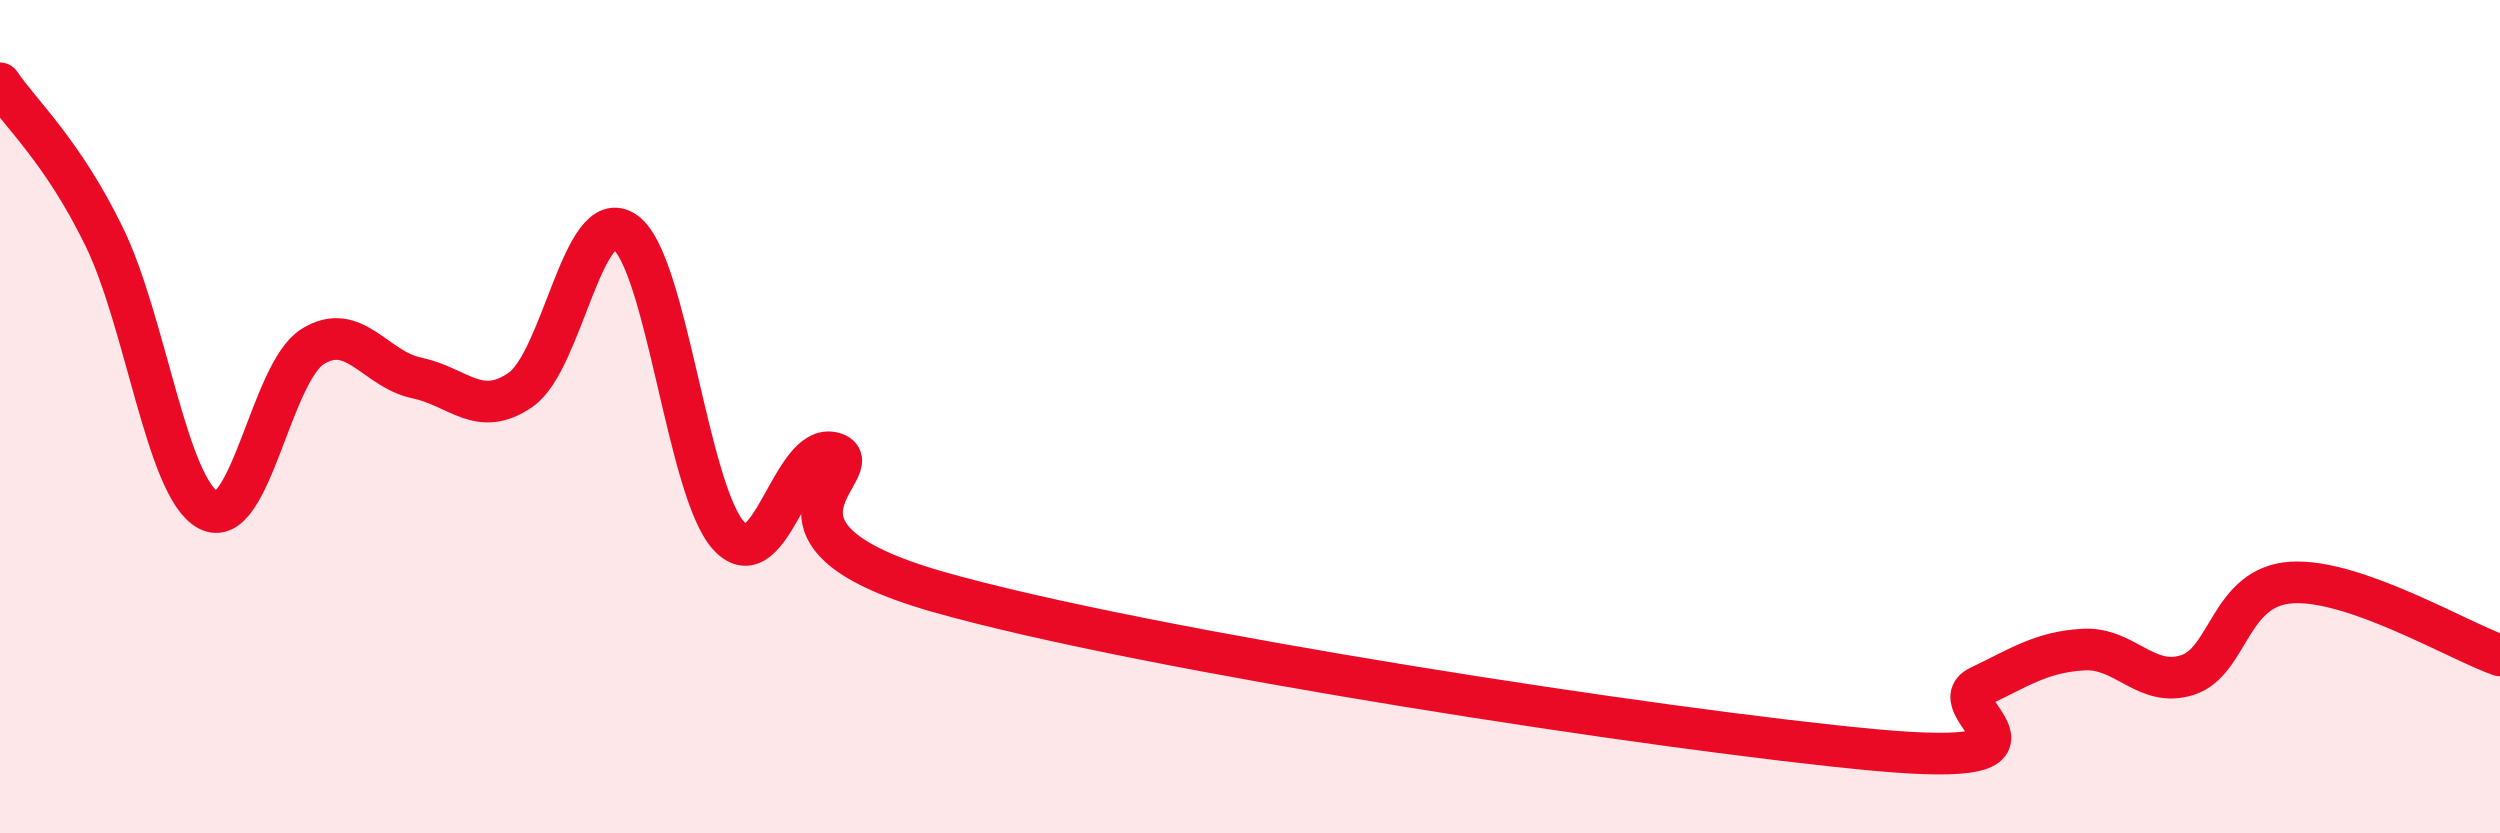
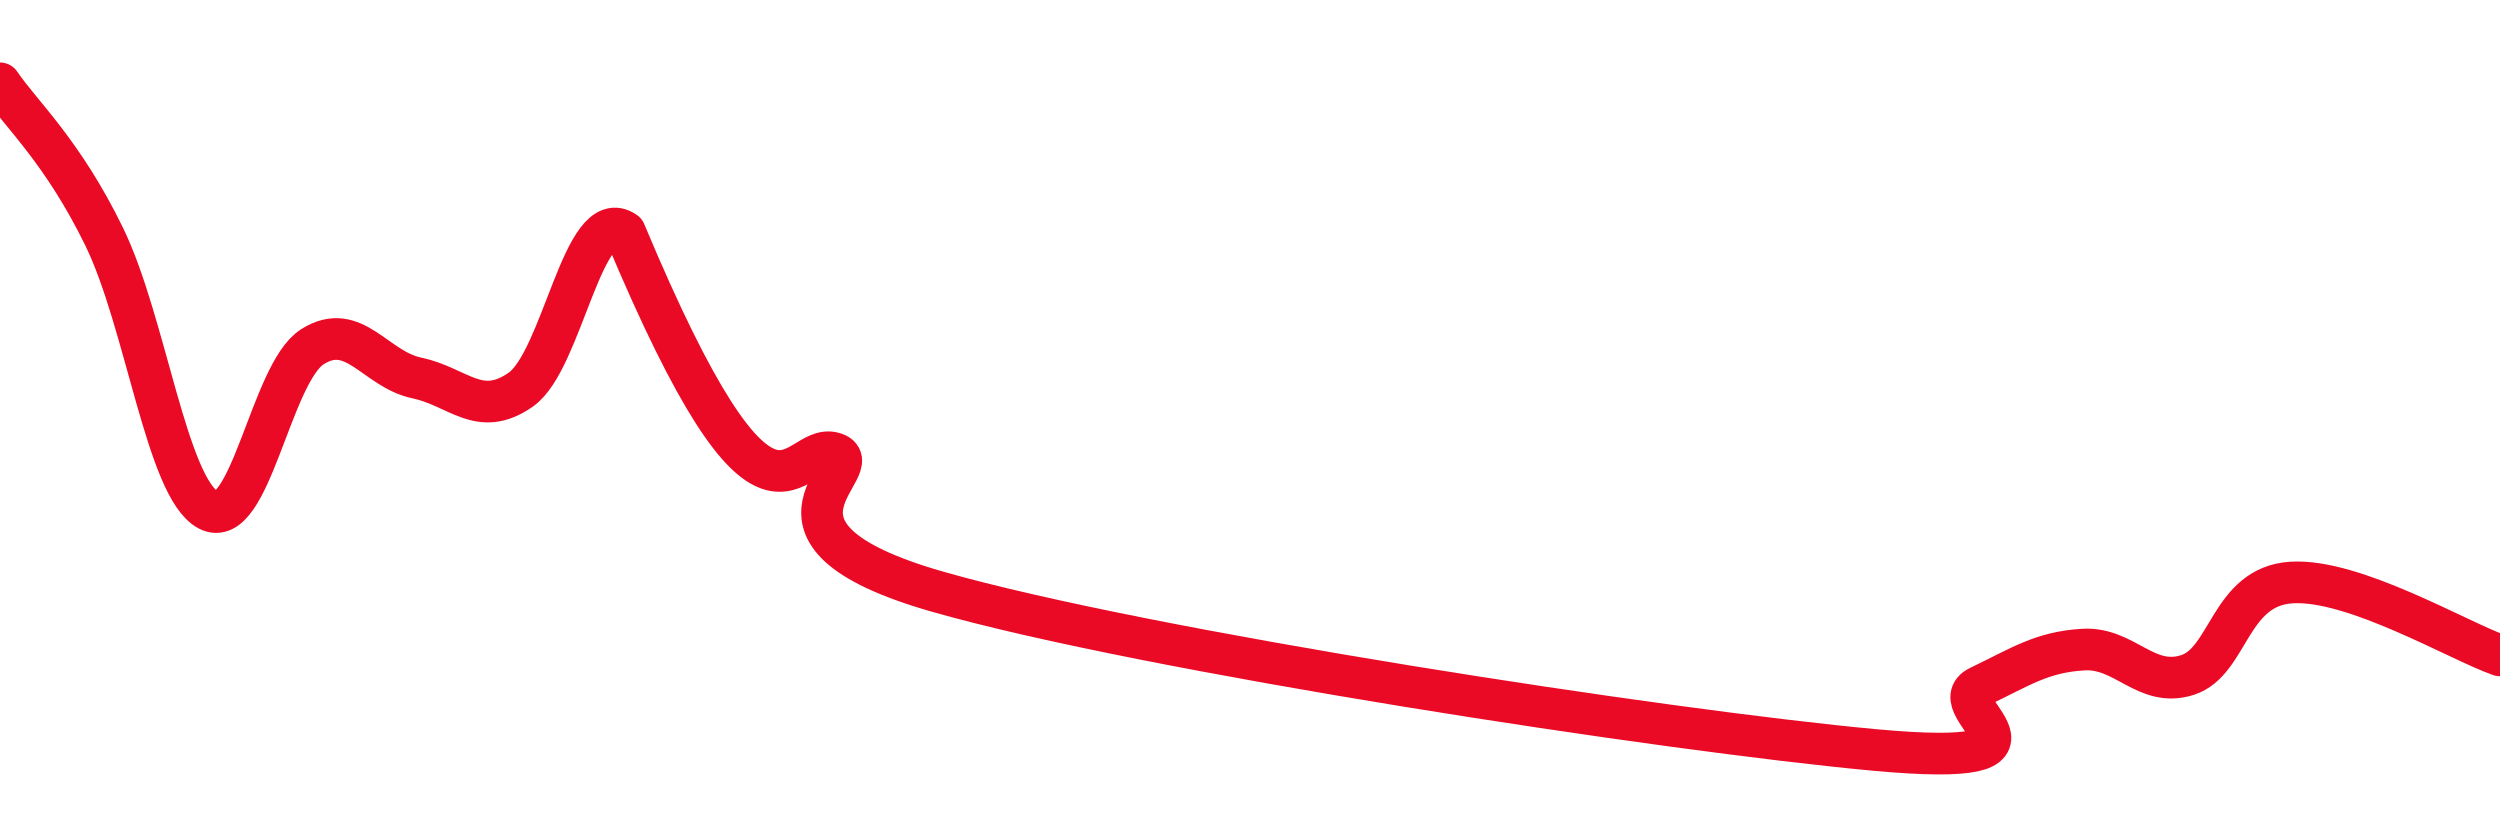
<svg xmlns="http://www.w3.org/2000/svg" width="60" height="20" viewBox="0 0 60 20">
-   <path d="M 0,2 C 0.5,2.74 1.5,3.63 2.5,5.68 C 3.5,7.73 4,11.71 5,12.24 C 6,12.77 6.5,8.95 7.5,8.32 C 8.5,7.69 9,8.86 10,9.07 C 11,9.28 11.5,10.05 12.5,9.35 C 13.5,8.65 14,4.87 15,5.57 C 16,6.27 16.5,11.81 17.5,12.87 C 18.5,13.93 19,10.6 20,10.87 C 21,11.14 17.5,12.77 22.5,14.2 C 27.5,15.63 40,17.54 45,18 C 50,18.46 46.5,16.96 47.5,16.48 C 48.5,16 49,15.65 50,15.59 C 51,15.53 51.5,16.52 52.5,16.2 C 53.5,15.88 53.5,14.07 55,13.98 C 56.5,13.89 59,15.38 60,15.73L60 20L0 20Z" fill="#EB0A25" opacity="0.1" stroke-linecap="round" stroke-linejoin="round" />
-   <path d="M 0,2 C 0.5,2.74 1.5,3.63 2.5,5.68 C 3.5,7.73 4,11.71 5,12.24 C 6,12.77 6.5,8.95 7.5,8.32 C 8.5,7.69 9,8.86 10,9.07 C 11,9.28 11.5,10.05 12.5,9.35 C 13.5,8.65 14,4.87 15,5.57 C 16,6.27 16.5,11.81 17.5,12.87 C 18.5,13.93 19,10.6 20,10.87 C 21,11.14 17.5,12.77 22.5,14.2 C 27.5,15.63 40,17.54 45,18 C 50,18.46 46.5,16.96 47.5,16.48 C 48.5,16 49,15.65 50,15.59 C 51,15.53 51.5,16.52 52.5,16.2 C 53.5,15.88 53.5,14.07 55,13.98 C 56.5,13.89 59,15.38 60,15.73" stroke="#EB0A25" stroke-width="1" fill="none" stroke-linecap="round" stroke-linejoin="round" />
+   <path d="M 0,2 C 0.5,2.74 1.5,3.63 2.5,5.68 C 3.5,7.73 4,11.71 5,12.24 C 6,12.77 6.5,8.95 7.5,8.32 C 8.5,7.69 9,8.86 10,9.07 C 11,9.28 11.5,10.05 12.5,9.35 C 13.5,8.65 14,4.87 15,5.57 C 18.5,13.93 19,10.6 20,10.87 C 21,11.14 17.5,12.77 22.5,14.2 C 27.5,15.63 40,17.54 45,18 C 50,18.46 46.5,16.96 47.5,16.48 C 48.5,16 49,15.65 50,15.59 C 51,15.53 51.5,16.52 52.5,16.2 C 53.5,15.88 53.5,14.07 55,13.98 C 56.5,13.89 59,15.38 60,15.73" stroke="#EB0A25" stroke-width="1" fill="none" stroke-linecap="round" stroke-linejoin="round" />
</svg>